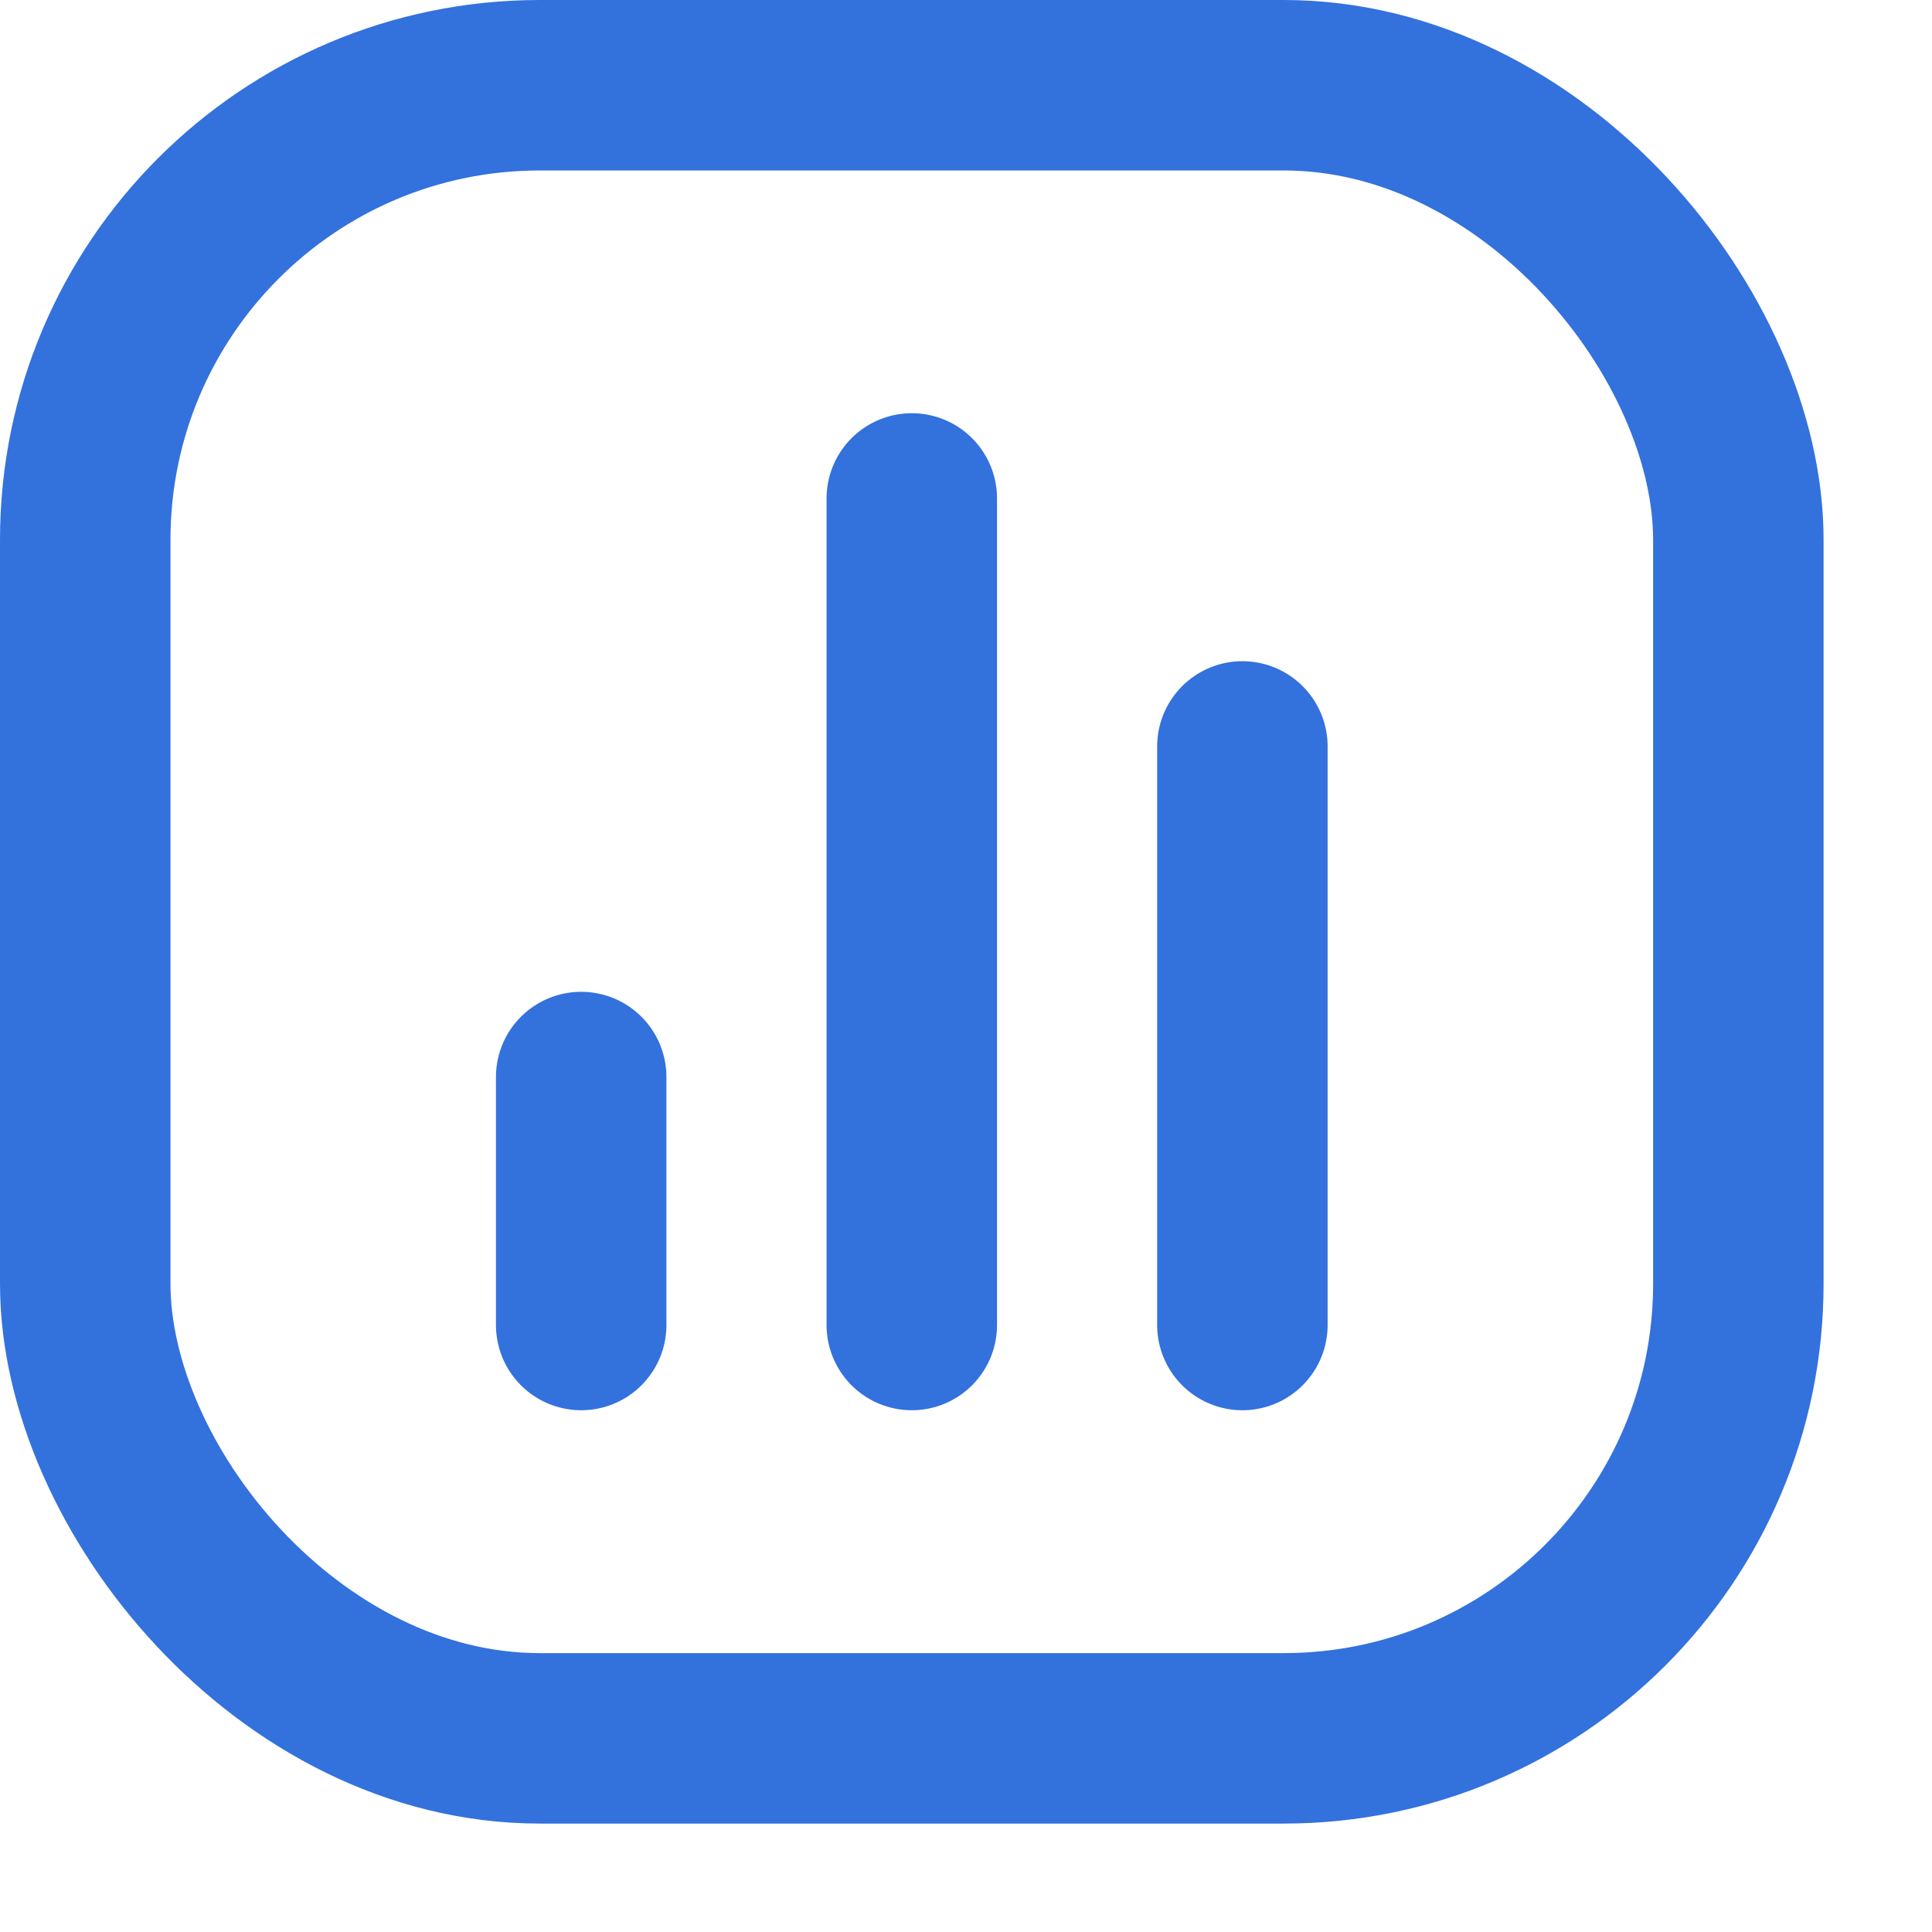
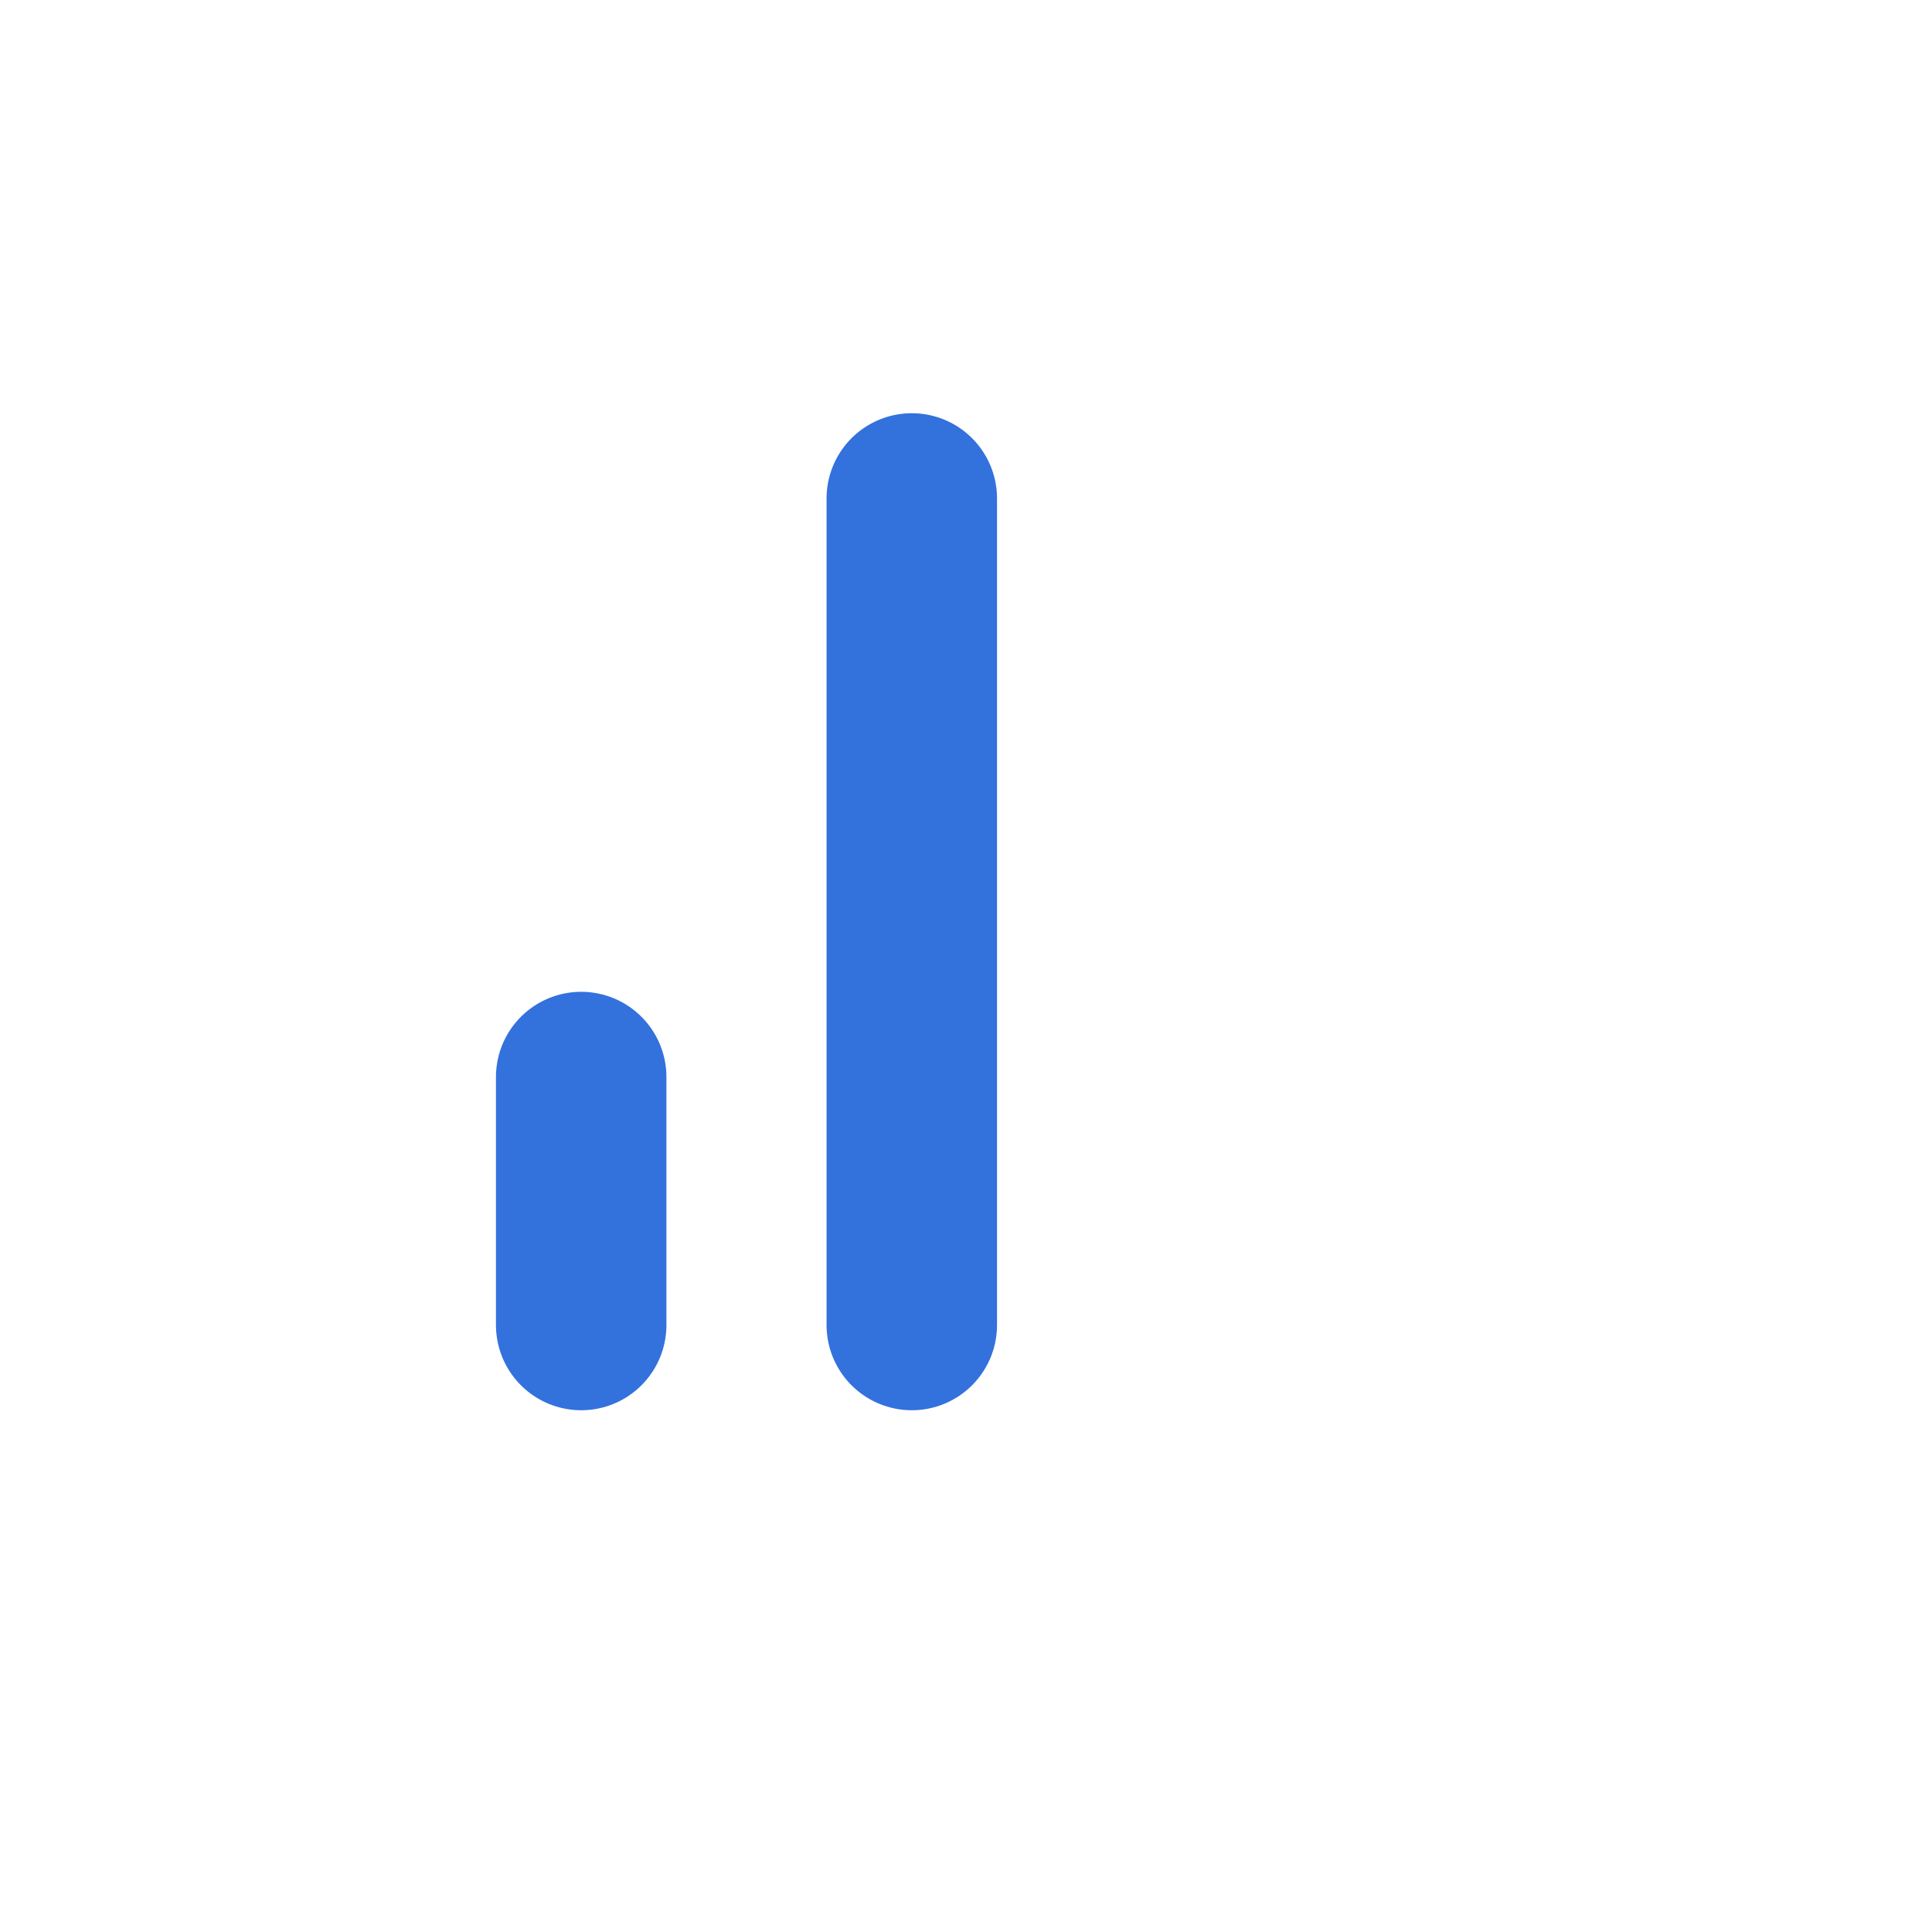
<svg xmlns="http://www.w3.org/2000/svg" width="17" height="17" viewBox="0 0 17 17" fill="none">
-   <rect x="0.75" y="0.75" width="14.546" height="14.546" rx="4" stroke="#3371DD" stroke-width="1.5" />
  <path d="M5.114 11.659L5.114 9.477" stroke="#3371DD" stroke-width="1.5" stroke-linecap="round" stroke-linejoin="round" />
  <path d="M8.023 11.659L8.023 4.386" stroke="#3371DD" stroke-width="1.5" stroke-linecap="round" stroke-linejoin="round" />
-   <path d="M10.932 11.659L10.932 6.568" stroke="#3371DD" stroke-width="1.5" stroke-linecap="round" stroke-linejoin="round" />
</svg>